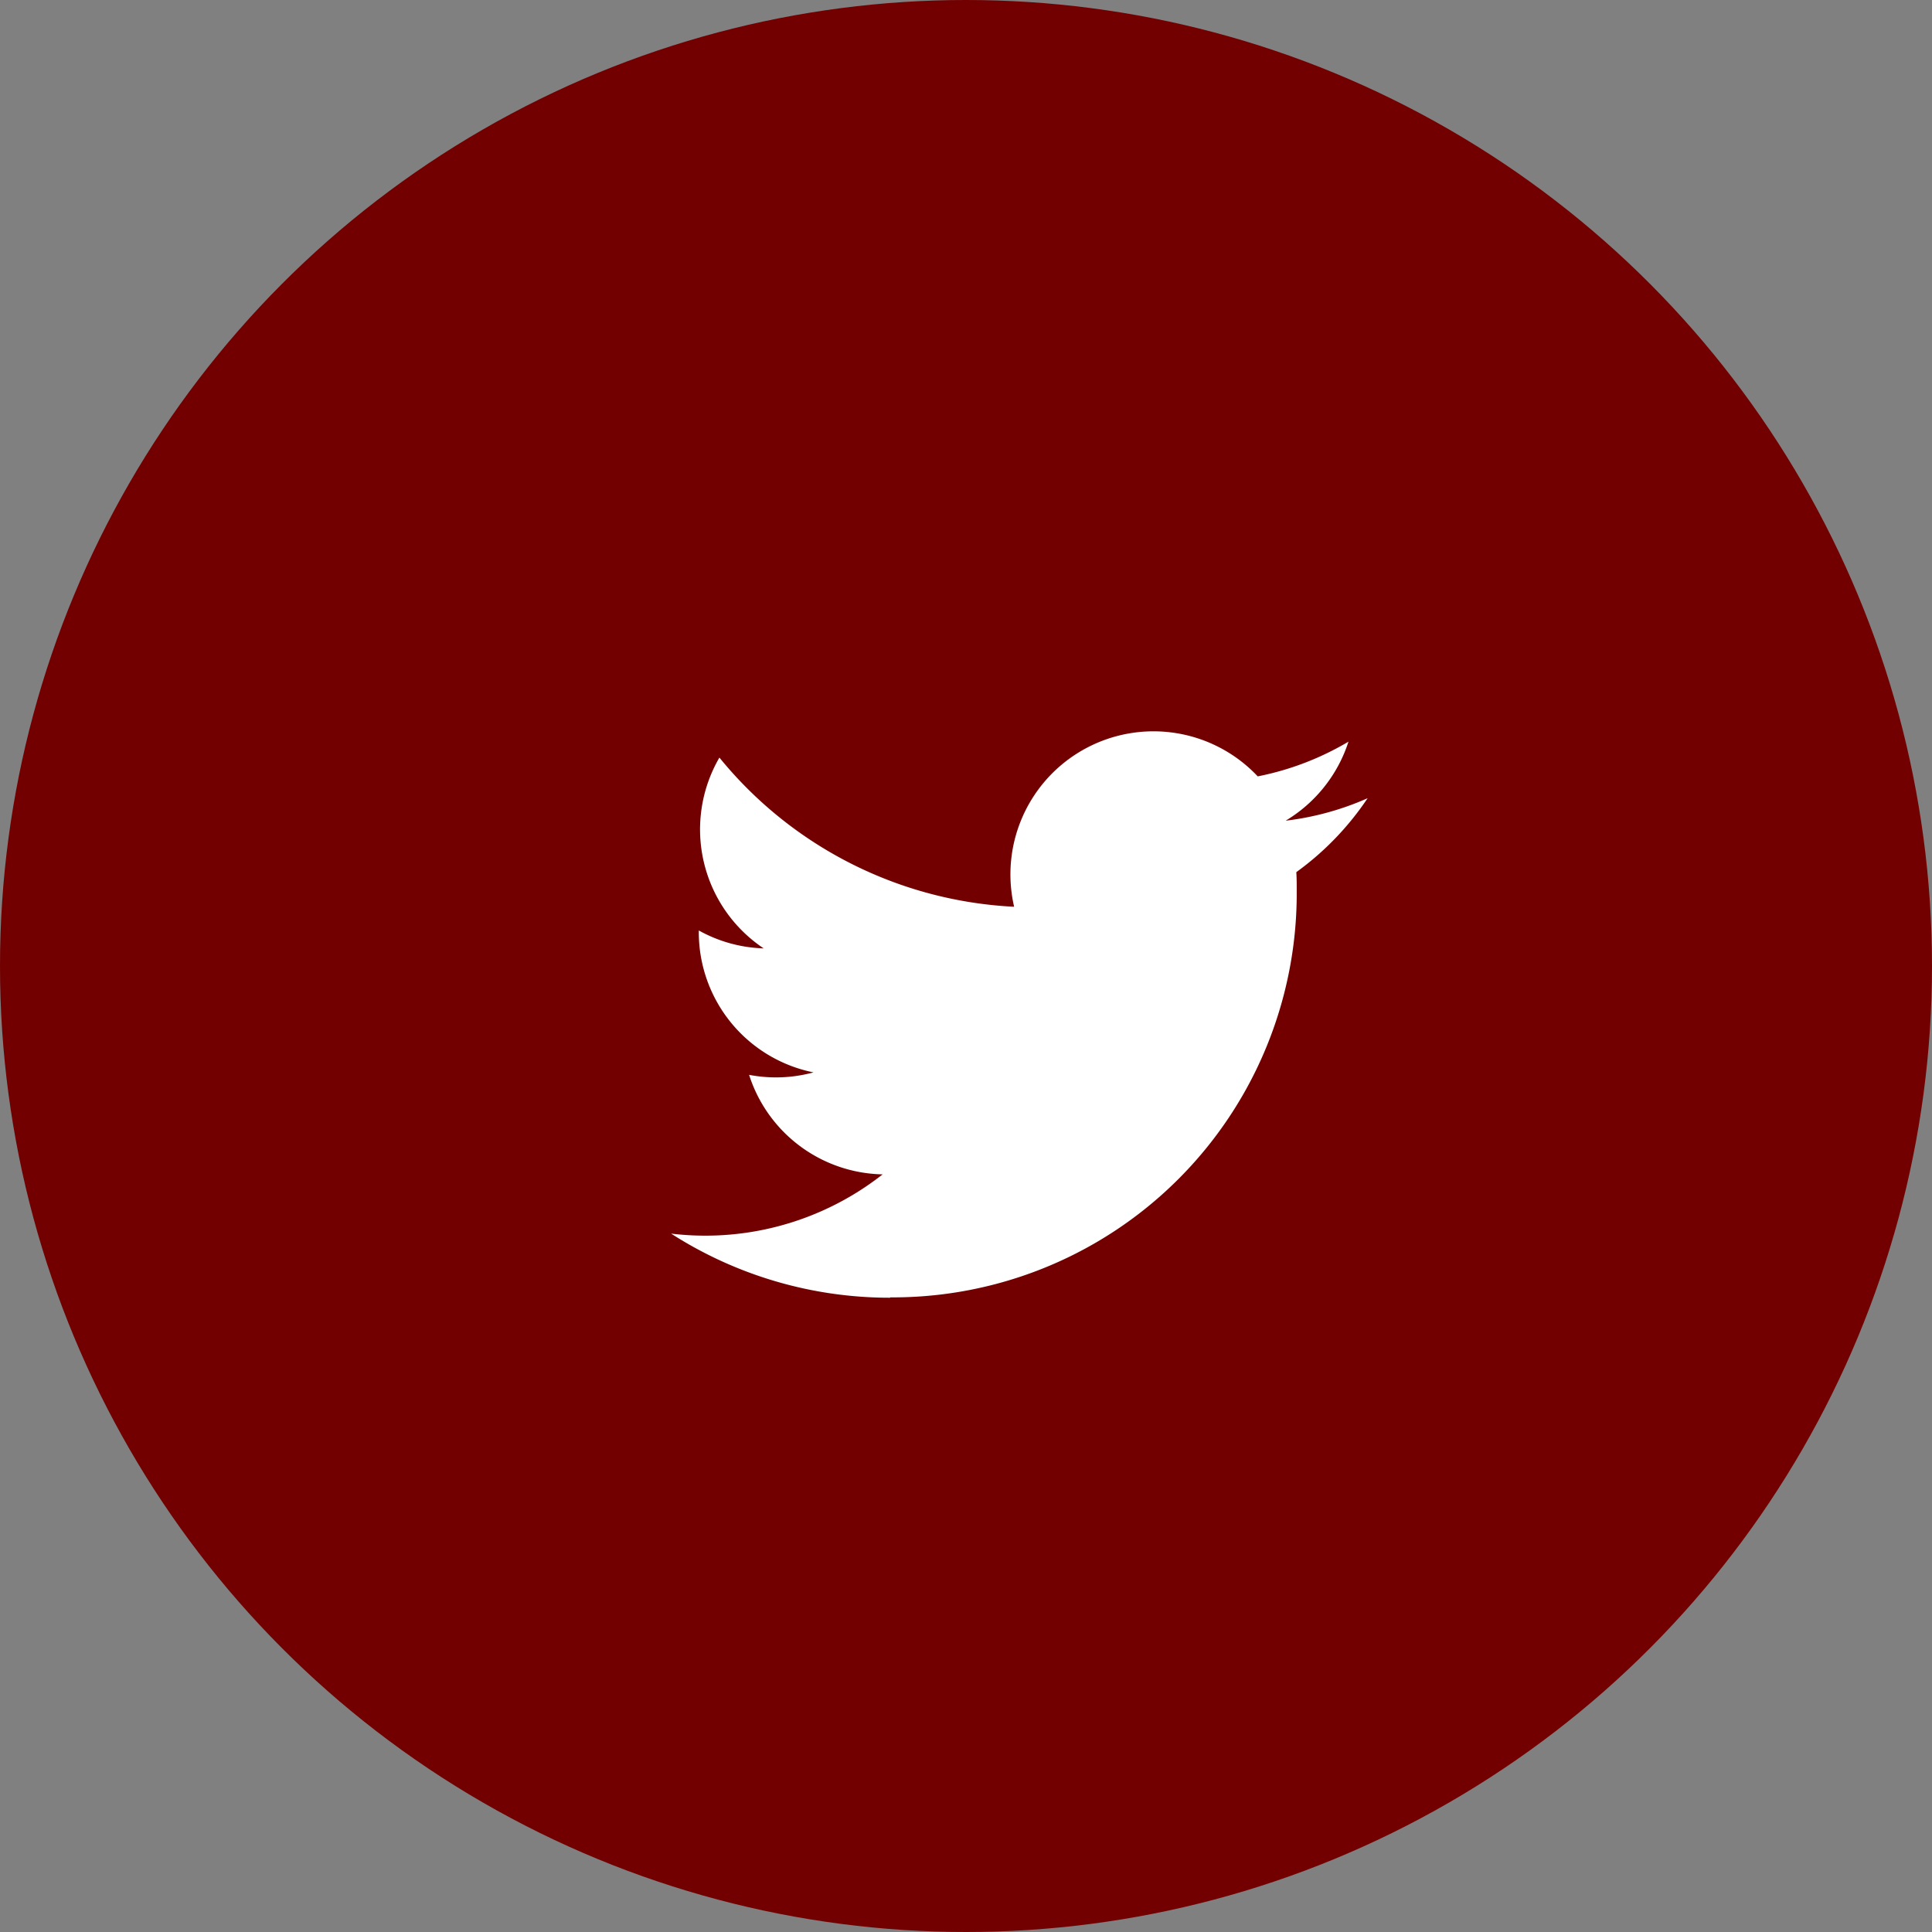
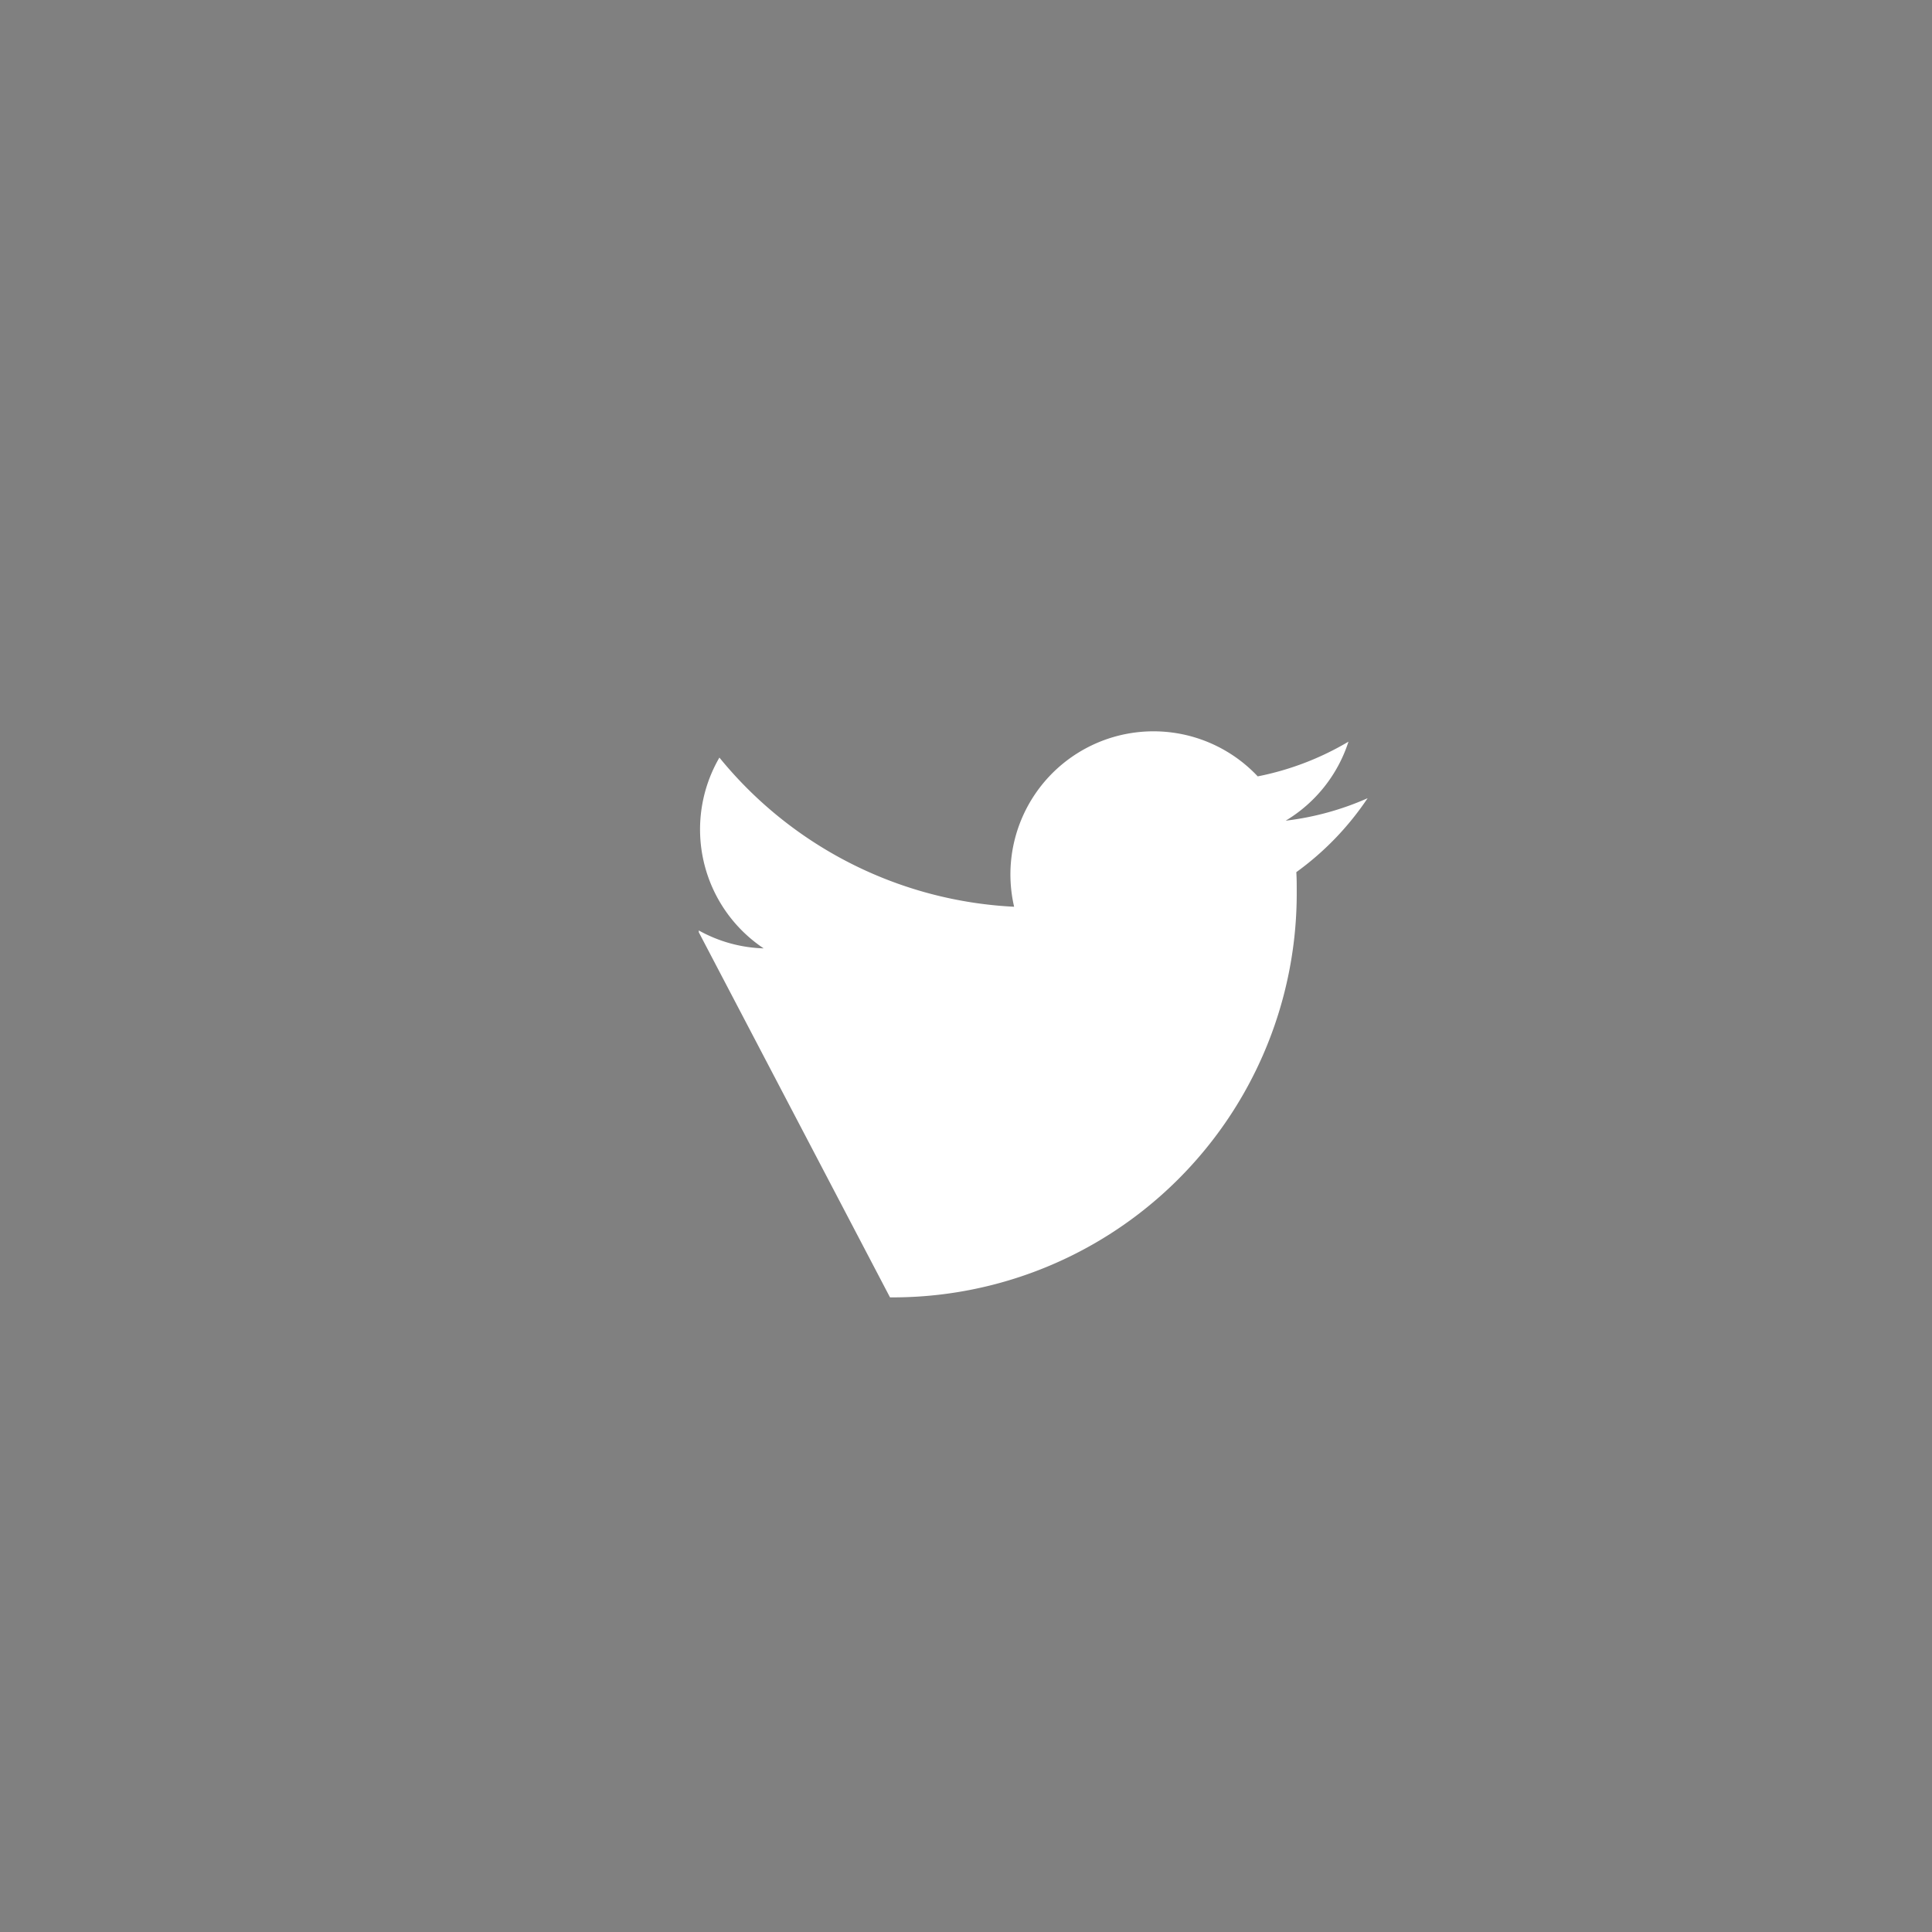
<svg xmlns="http://www.w3.org/2000/svg" width="33" height="33" viewBox="0 0 33 33">
  <rect x="0" y="0" width="33" height="33" fill="#808080" stroke="none" />
  <defs>
    <style>.a{fill:#720000;}.b{fill:#fff;}</style>
  </defs>
  <g transform="translate(0.498)">
-     <circle class="a" cx="16.5" cy="16.5" r="16.5" transform="translate(-0.498)" />
-     <path class="b" d="M78.742,108.12a6.9,6.9,0,0,0,6.947-6.947c0-.106,0-.211-.007-.316A4.967,4.967,0,0,0,86.9,99.594a4.873,4.873,0,0,1-1.4.384,2.45,2.45,0,0,0,1.073-1.35,4.893,4.893,0,0,1-1.55.593,2.444,2.444,0,0,0-4.161,2.227A6.931,6.931,0,0,1,75.828,98.9a2.443,2.443,0,0,0,.756,3.259,2.423,2.423,0,0,1-1.108-.306v.031a2.442,2.442,0,0,0,1.959,2.393,2.438,2.438,0,0,1-1.1.042,2.444,2.444,0,0,0,2.281,1.7,4.9,4.9,0,0,1-3.032,1.047,4.972,4.972,0,0,1-.581-.035,6.912,6.912,0,0,0,3.742,1.095" transform="translate(-64.038 -85.96)" />
+     <path class="b" d="M78.742,108.12a6.9,6.9,0,0,0,6.947-6.947c0-.106,0-.211-.007-.316A4.967,4.967,0,0,0,86.9,99.594a4.873,4.873,0,0,1-1.4.384,2.45,2.45,0,0,0,1.073-1.35,4.893,4.893,0,0,1-1.55.593,2.444,2.444,0,0,0-4.161,2.227A6.931,6.931,0,0,1,75.828,98.9a2.443,2.443,0,0,0,.756,3.259,2.423,2.423,0,0,1-1.108-.306v.031" transform="translate(-64.038 -85.96)" />
  </g>
</svg>